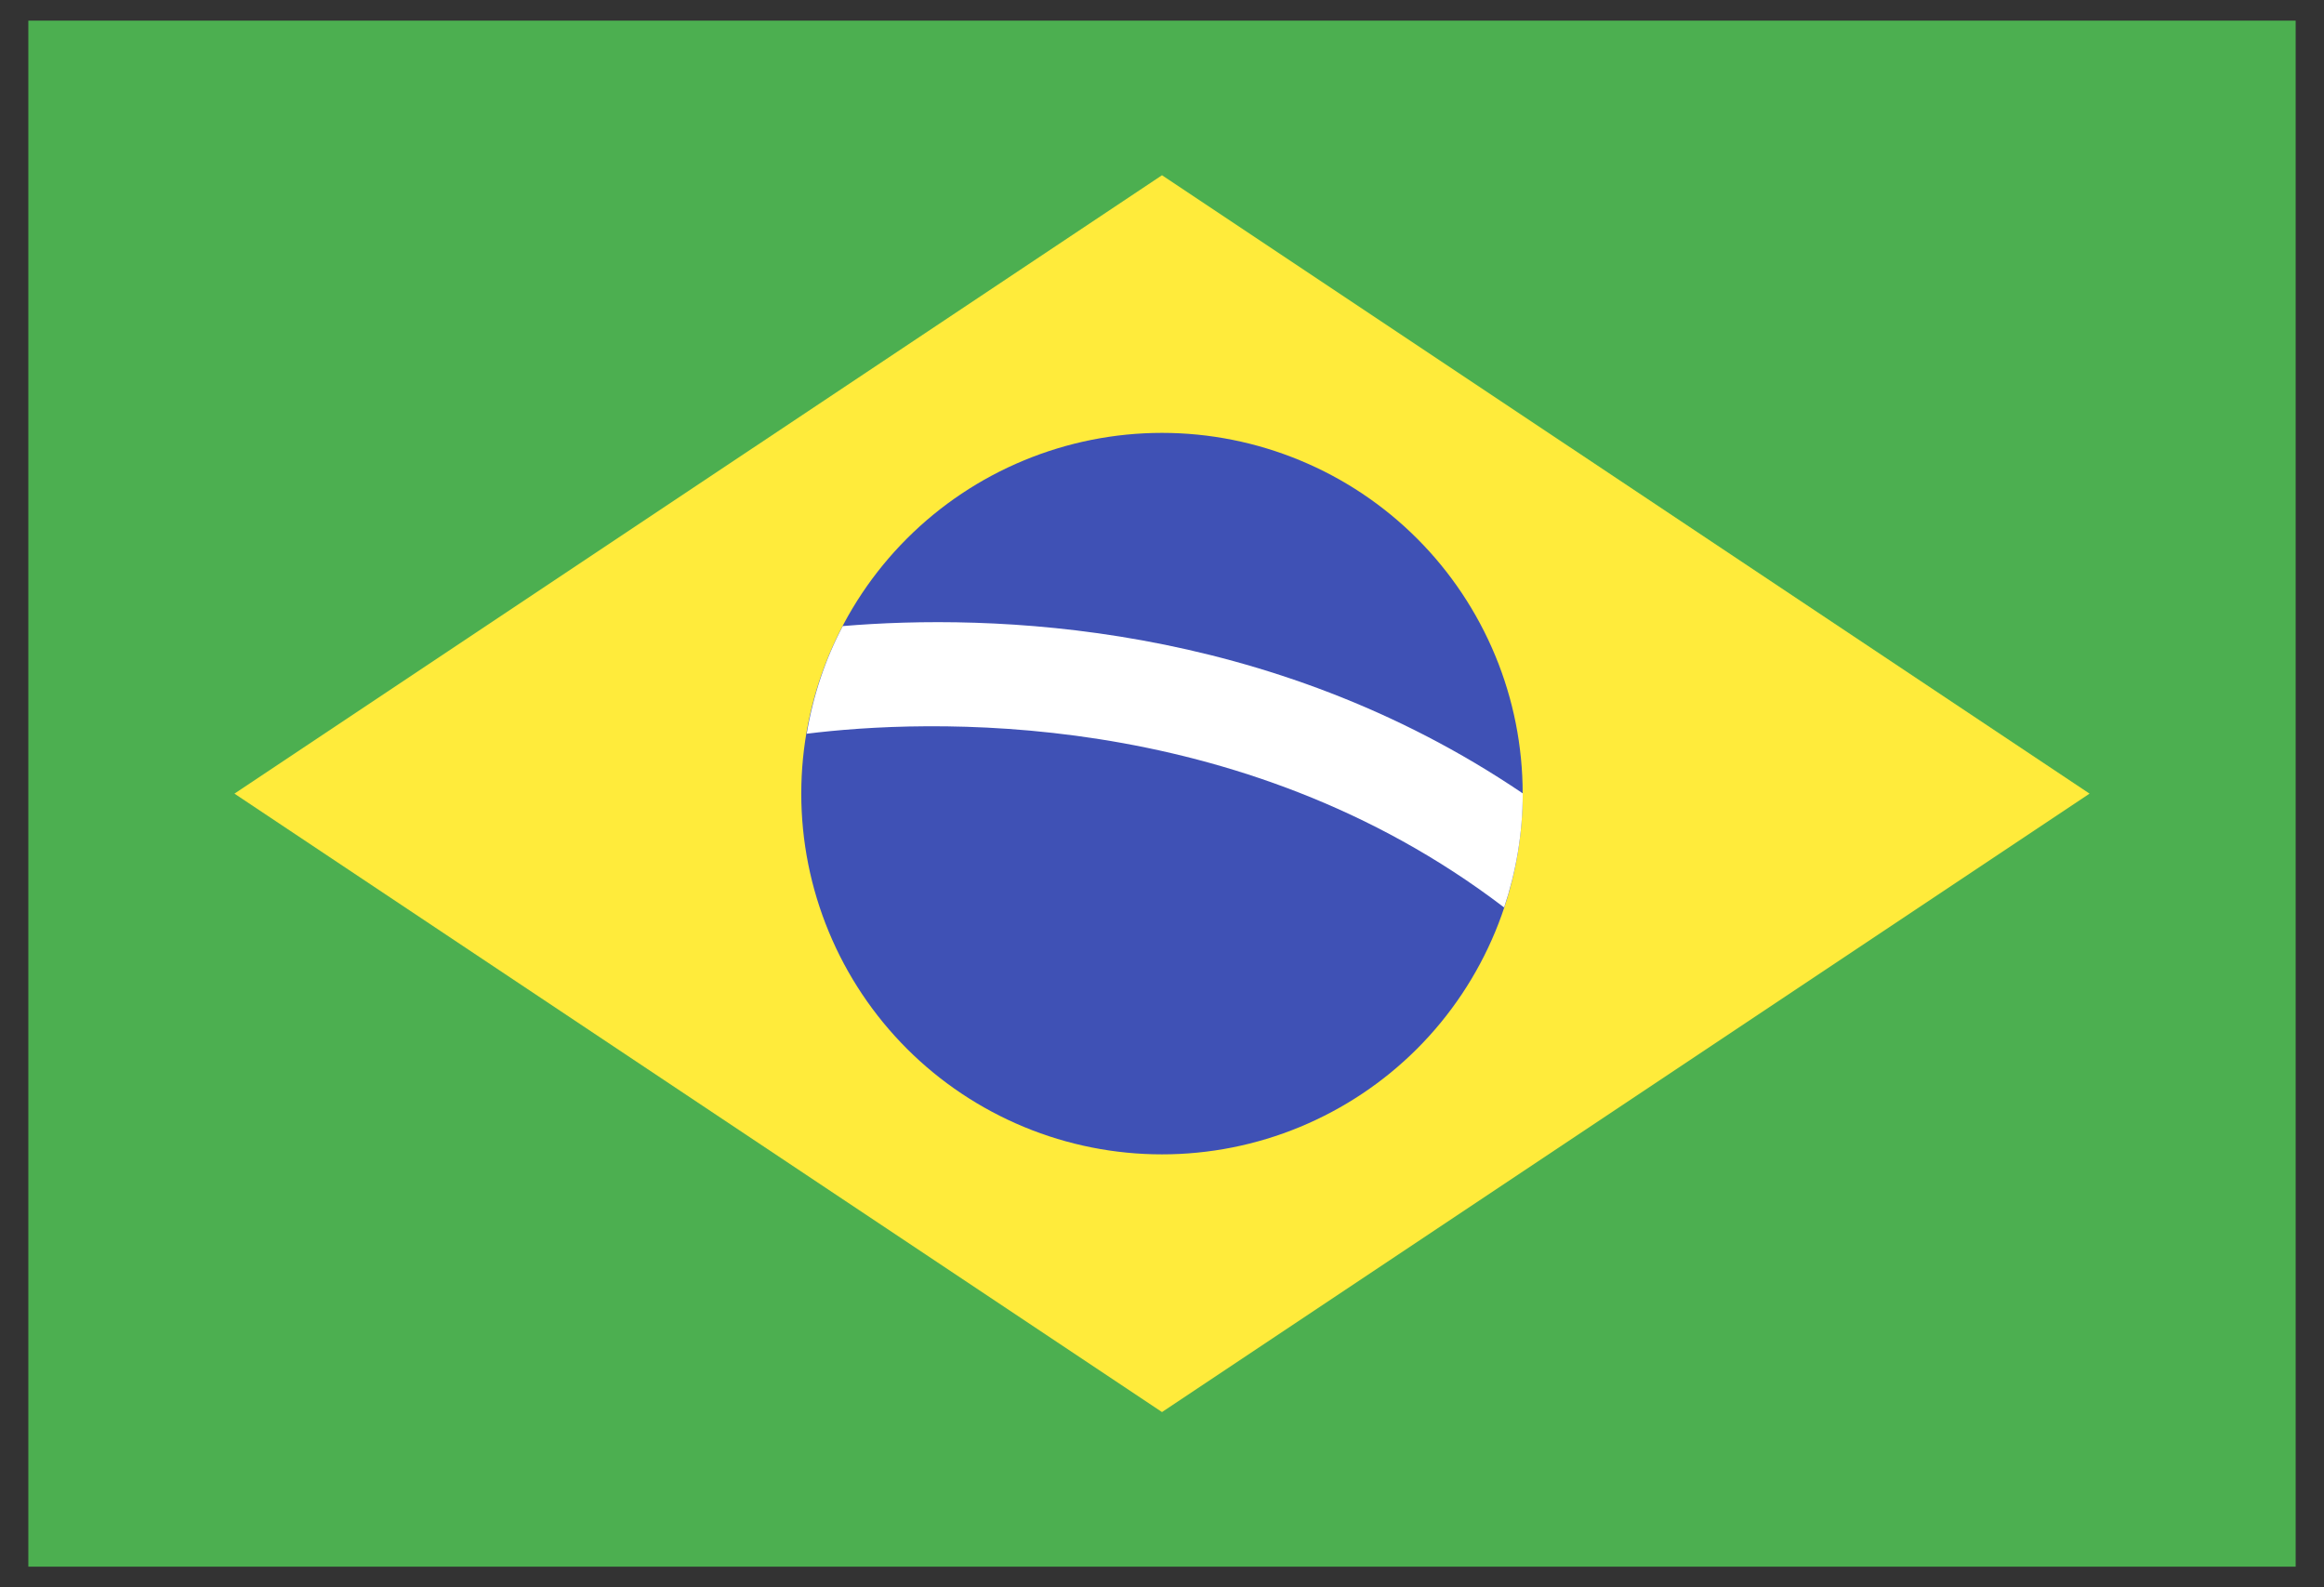
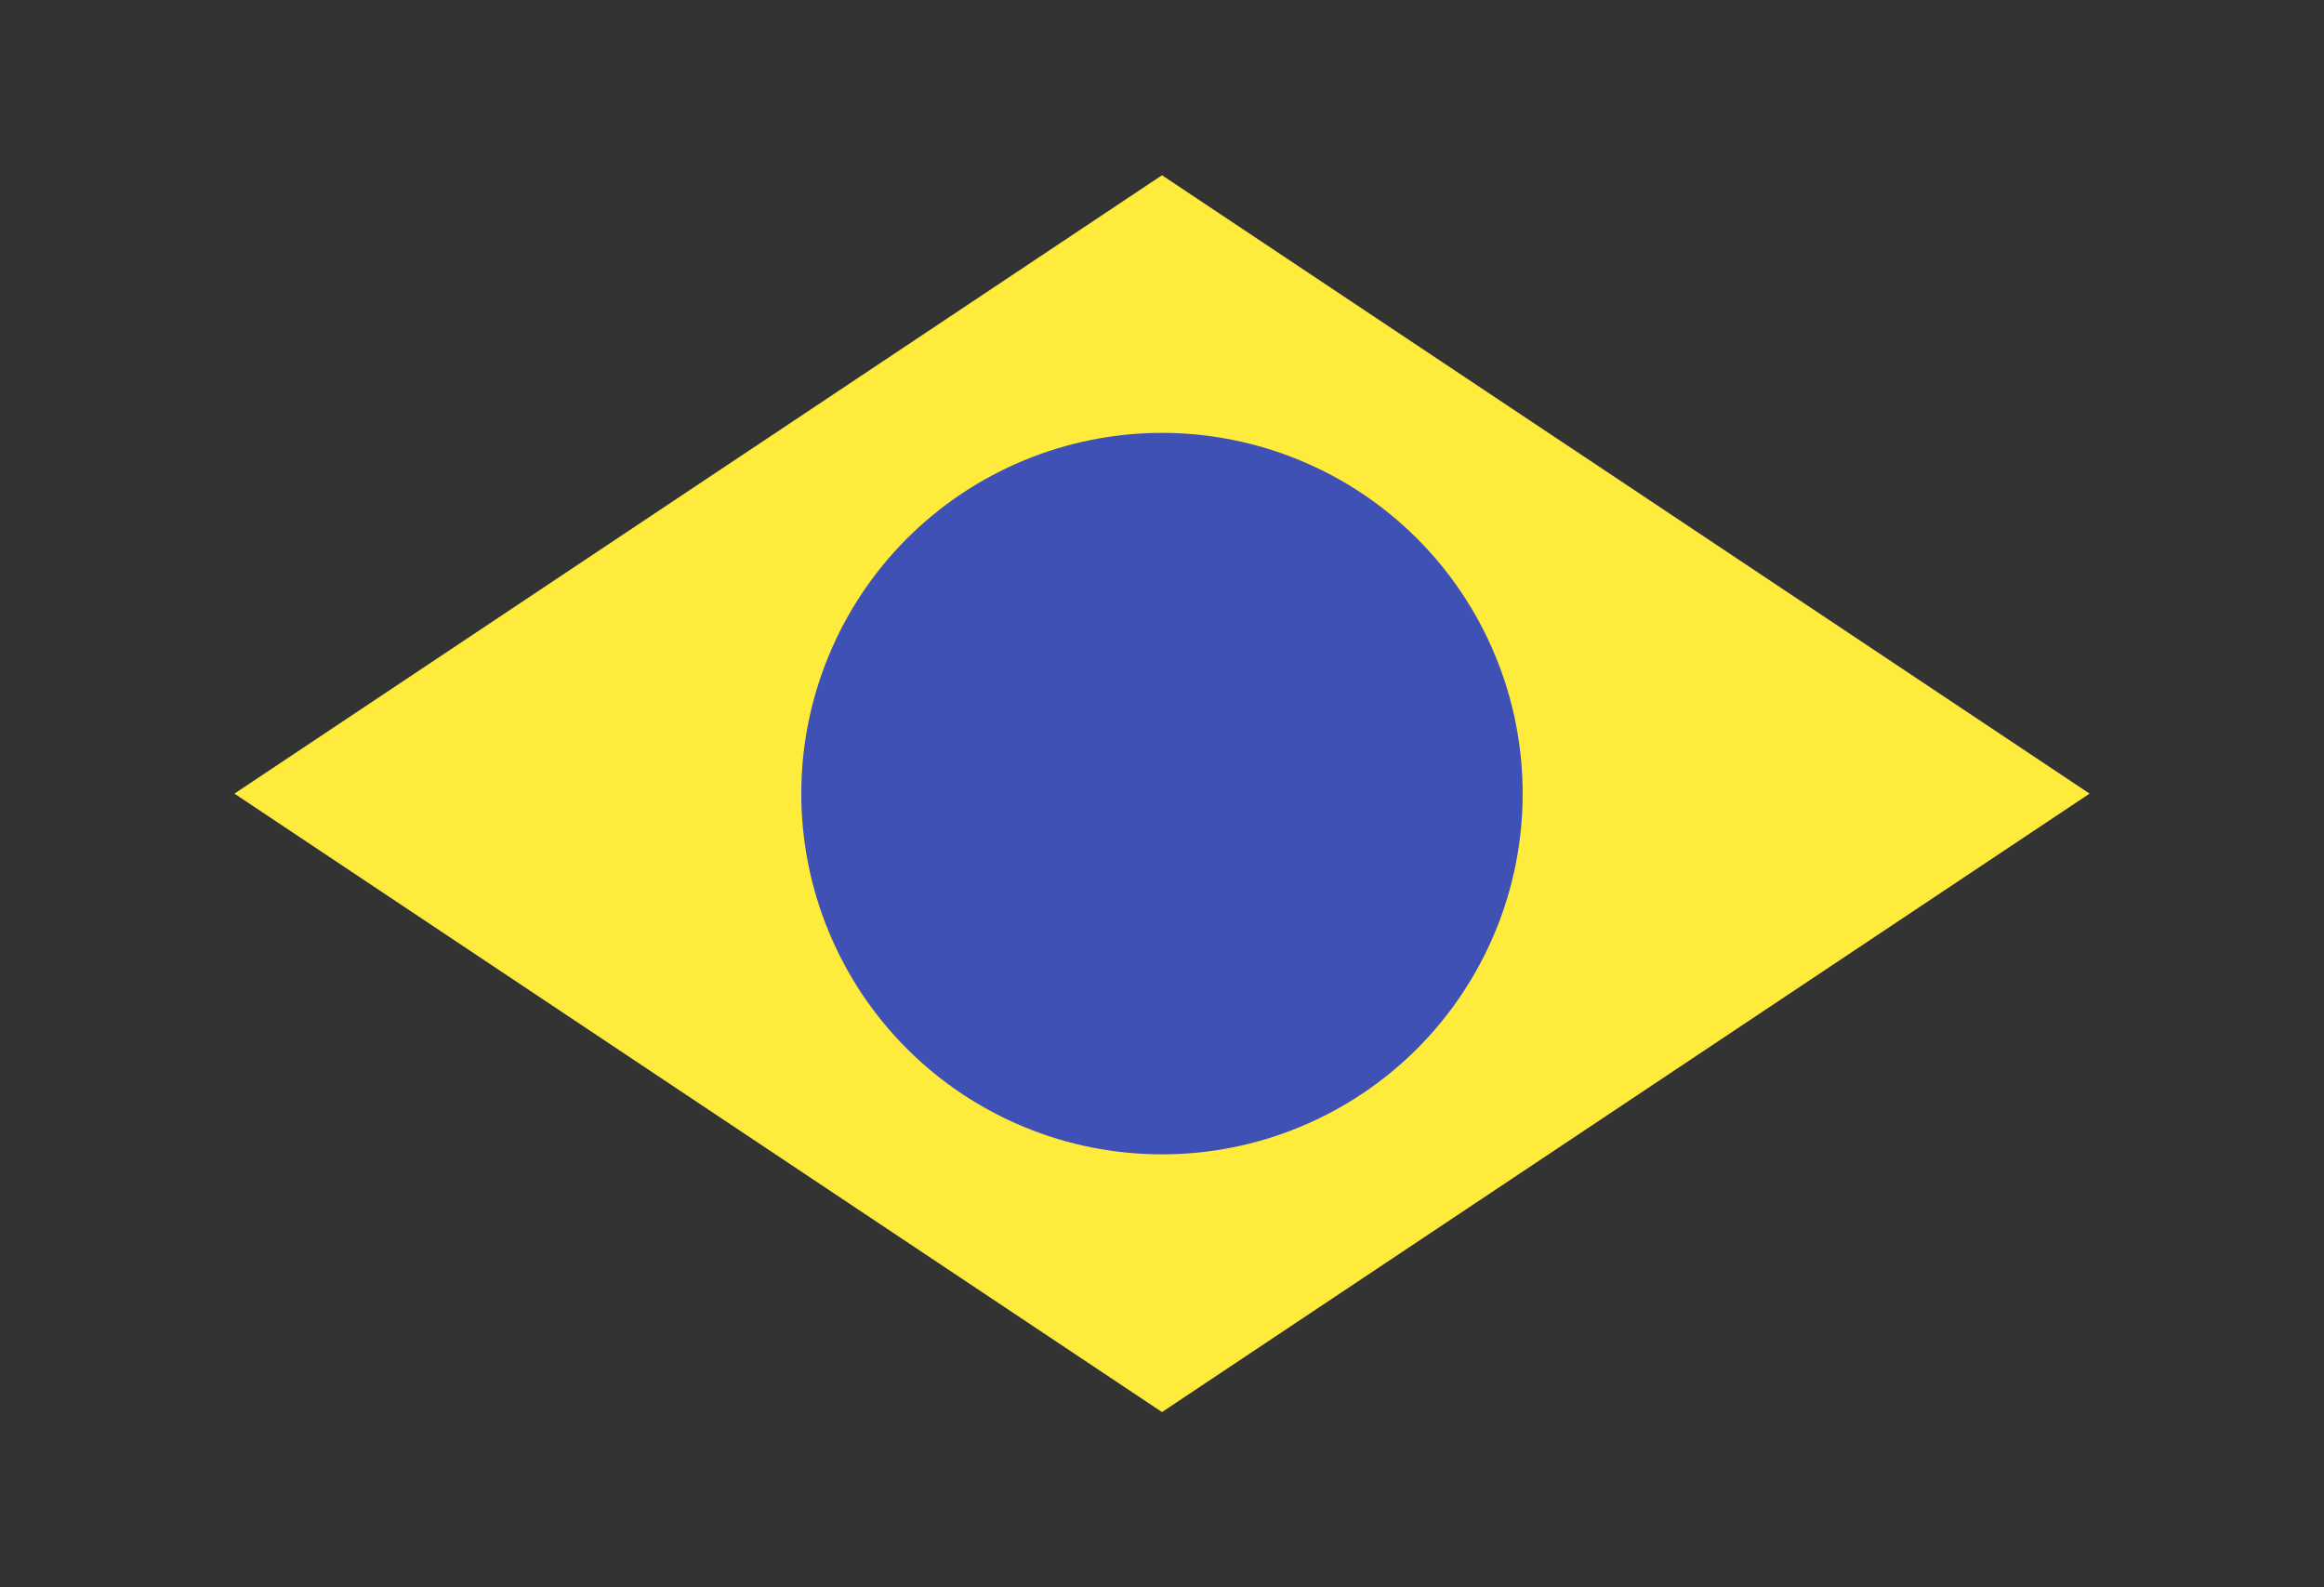
<svg xmlns="http://www.w3.org/2000/svg" width="41" height="28" viewBox="0 0 41 28" fill="none">
  <rect x="0" y="0" width="41" height="28" fill="#333333" stroke="none" />
-   <path d="M0.5 0.364H40.5V27.636H0.5V0.364Z" fill="#4CAF50" />
  <path d="M36.864 14L20.5 24.909L4.136 14L20.5 3.091L36.864 14Z" fill="#FFEB3B" />
  <path d="M20.5 7.636C19.664 7.636 18.837 7.801 18.065 8.121C17.293 8.44 16.591 8.909 16 9.5C15.409 10.091 14.94 10.793 14.621 11.565C14.301 12.337 14.136 13.164 14.136 14C14.136 14.836 14.301 15.663 14.621 16.435C14.94 17.207 15.409 17.909 16 18.5C16.591 19.091 17.293 19.559 18.065 19.879C18.837 20.199 19.664 20.363 20.5 20.363C21.336 20.363 22.163 20.199 22.935 19.879C23.707 19.559 24.409 19.091 25 18.5C25.591 17.909 26.059 17.207 26.379 16.435C26.699 15.663 26.863 14.836 26.863 14C26.863 13.164 26.699 12.337 26.379 11.565C26.059 10.793 25.591 10.091 25 9.5C24.409 8.909 23.707 8.44 22.935 8.121C22.163 7.801 21.336 7.636 20.5 7.636Z" fill="#3F51B5" />
-   <path d="M14.868 11.044C14.56 11.629 14.345 12.268 14.232 12.943C16.281 12.688 21.851 12.432 26.536 16.008C26.746 15.376 26.864 14.702 26.864 14C26.864 14 26.864 13.996 26.864 13.995C22.371 10.951 17.462 10.827 14.868 11.044Z" fill="white" />
</svg>